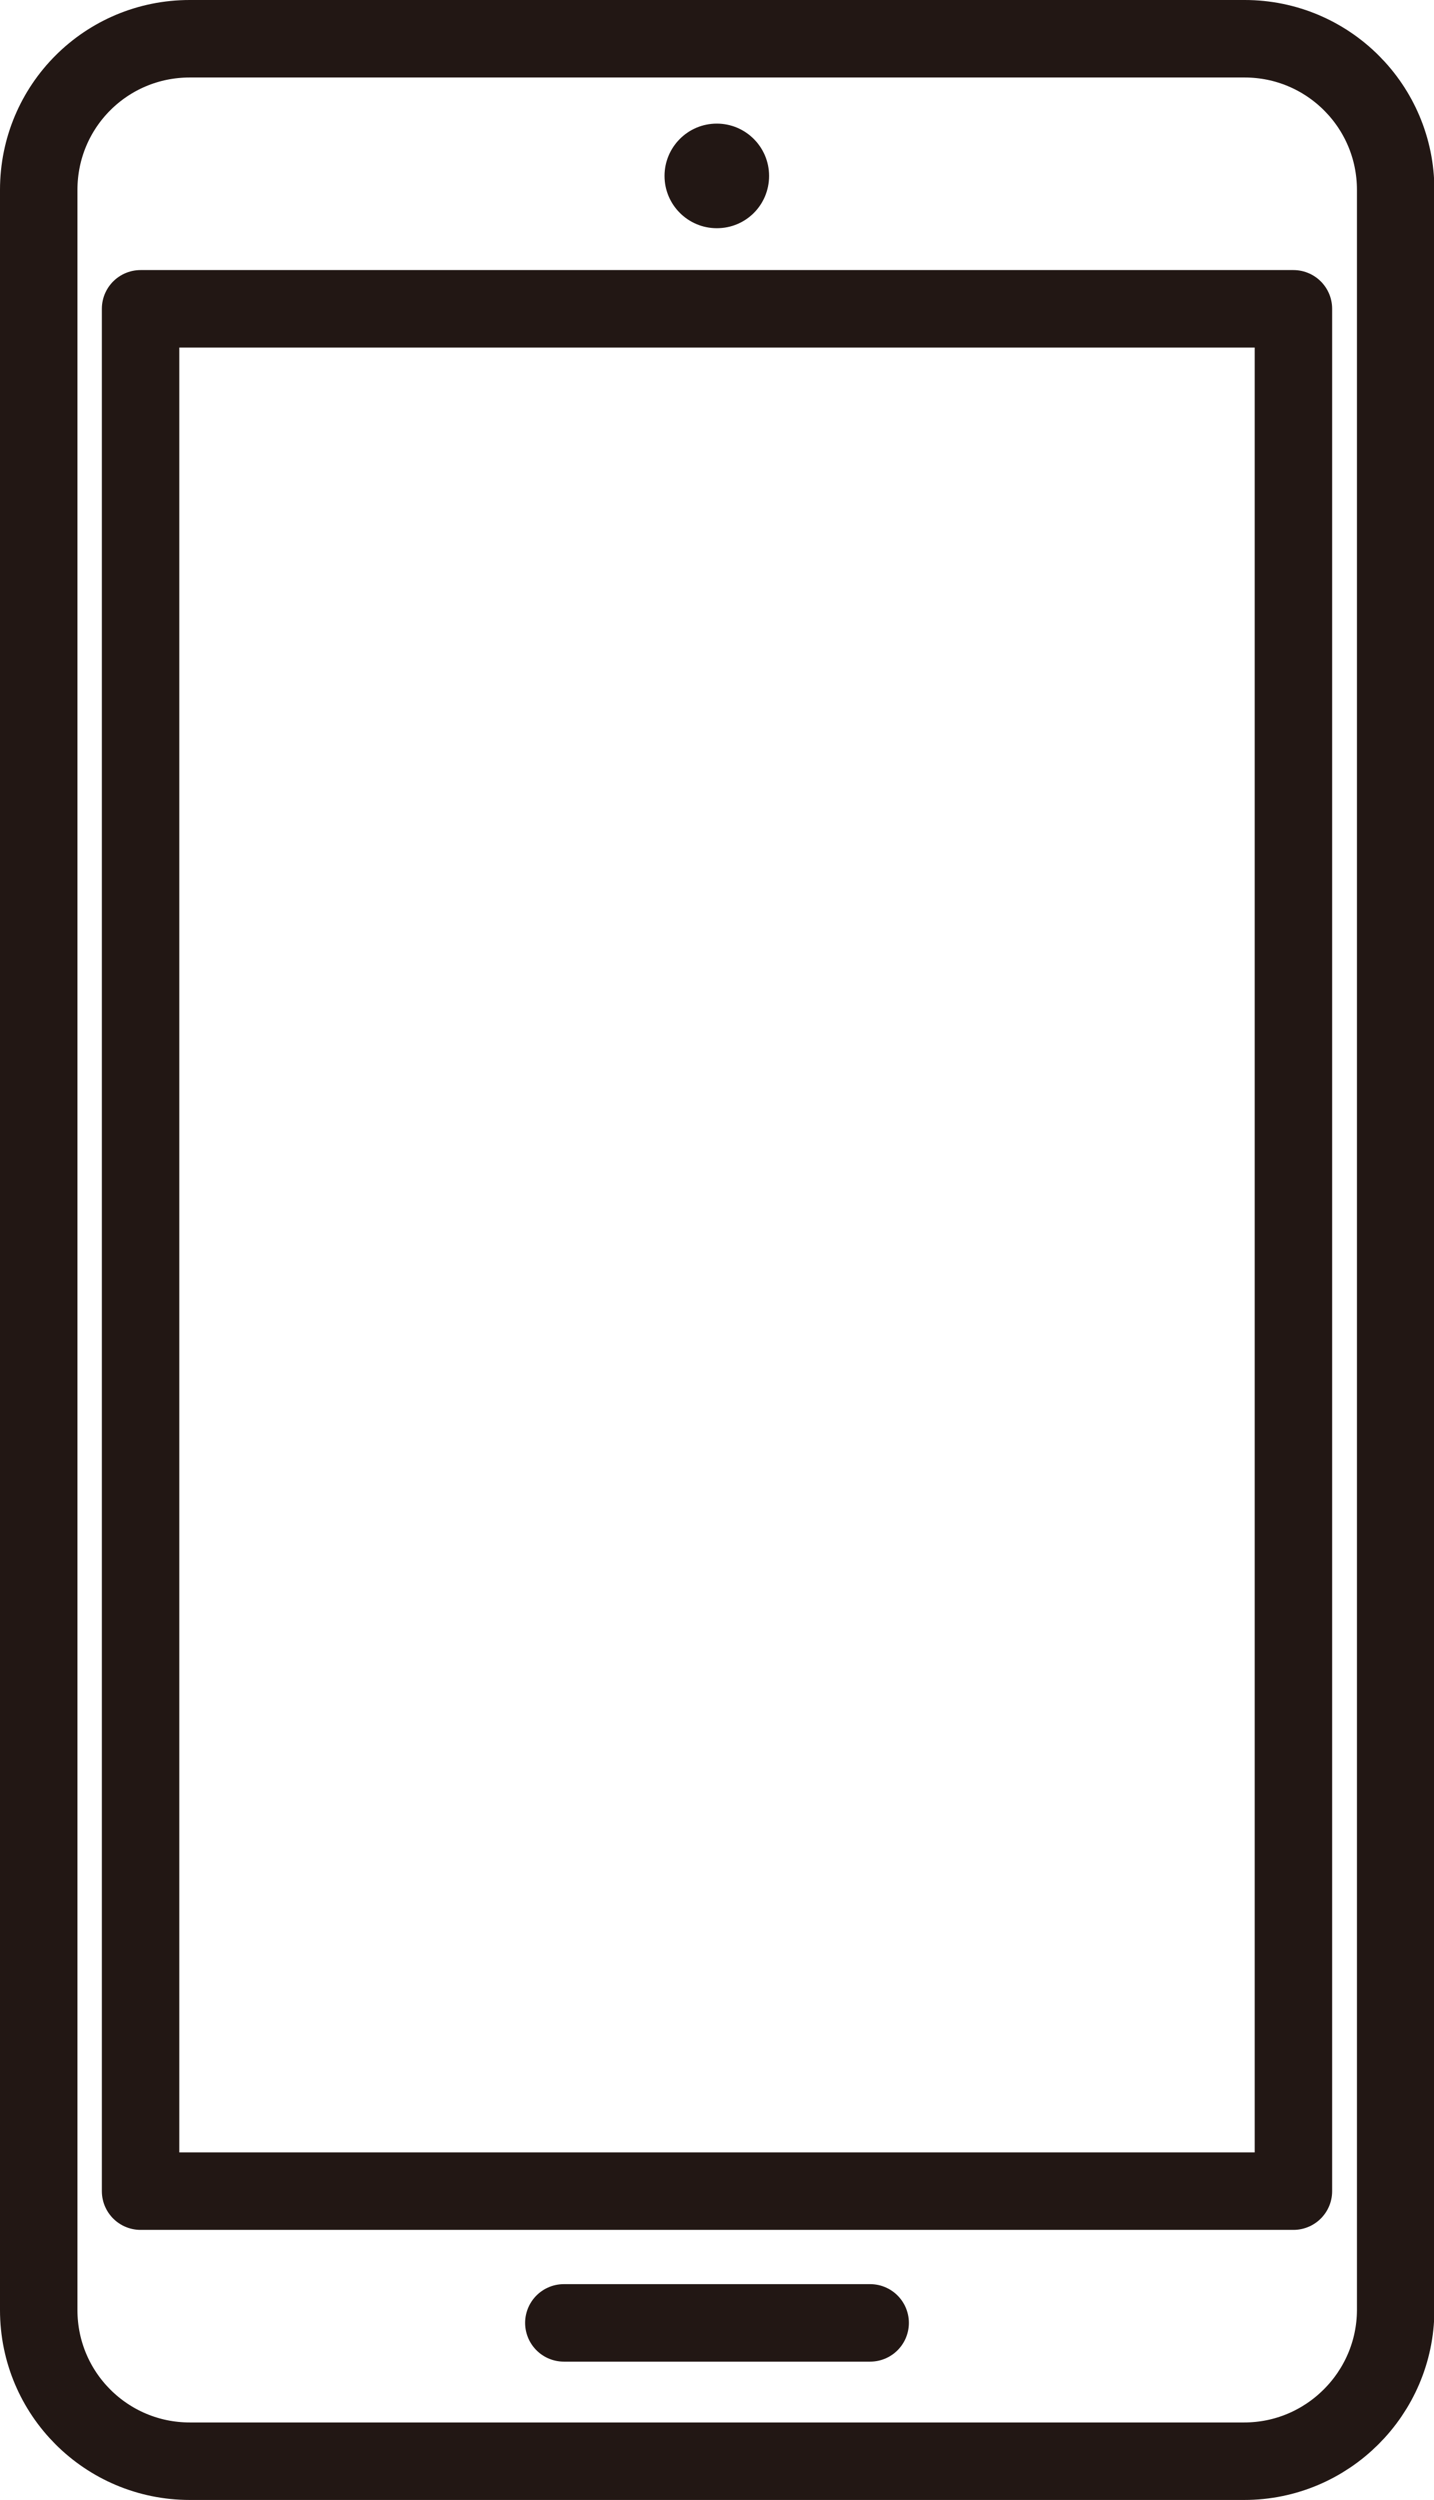
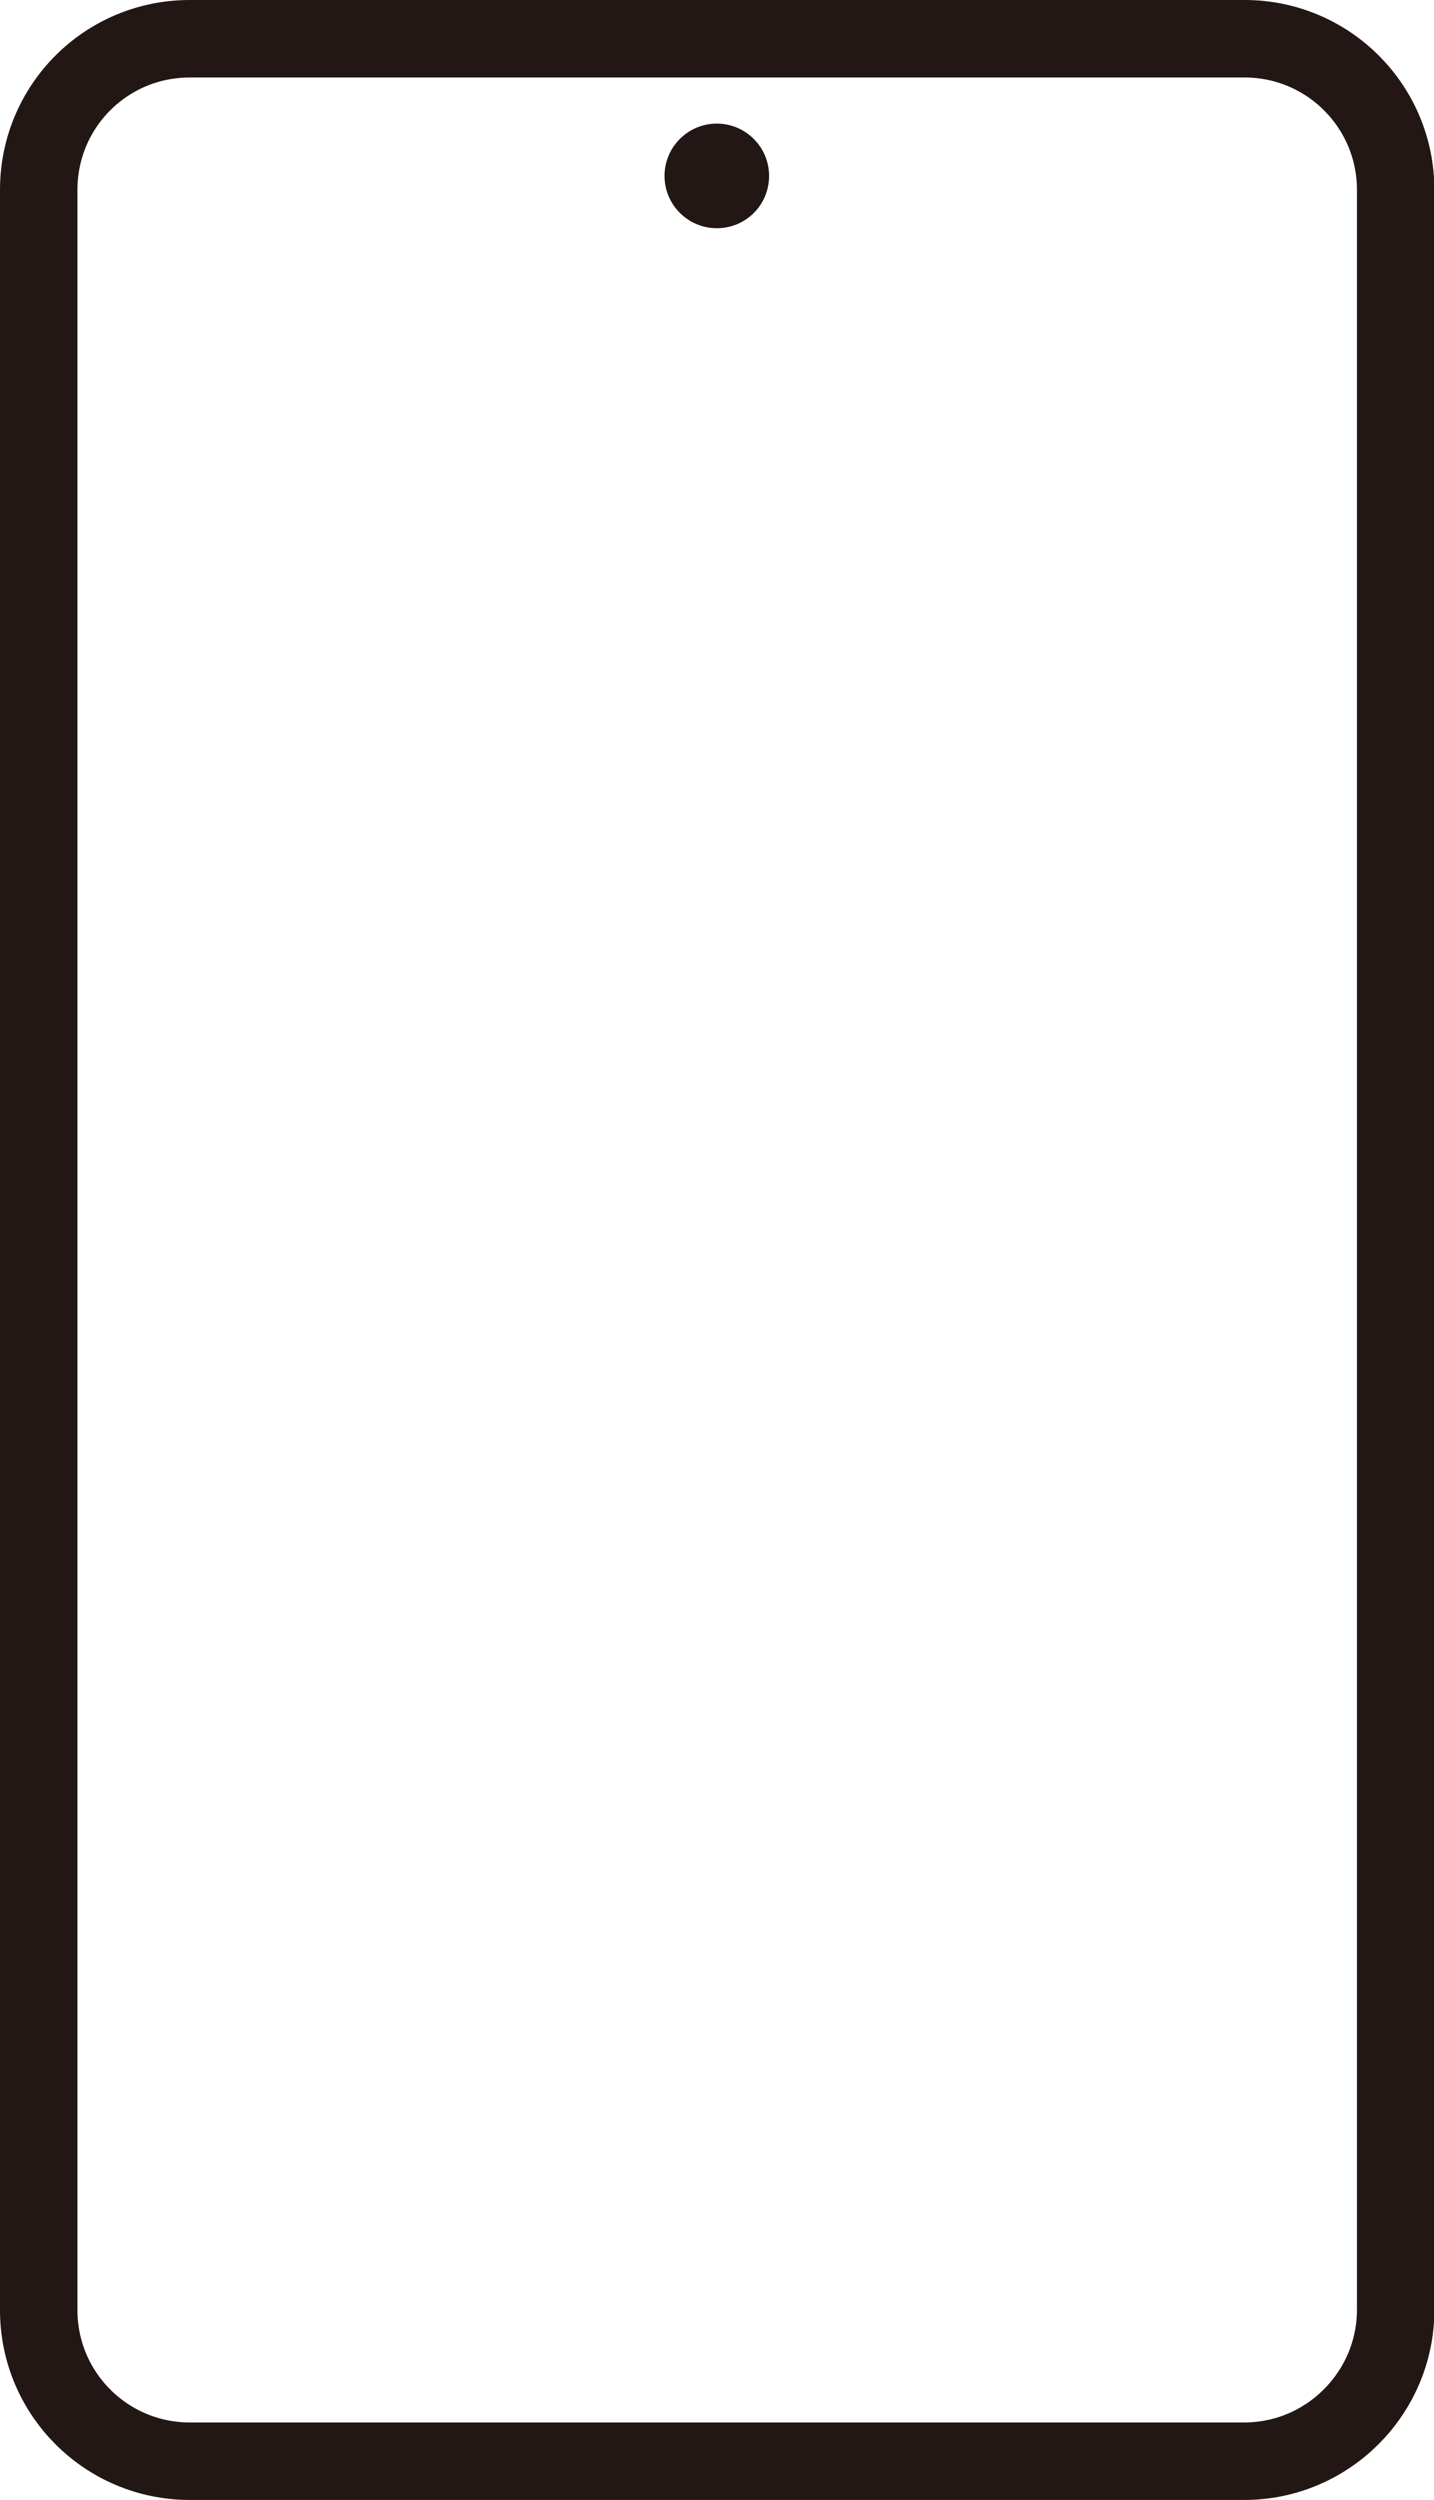
<svg xmlns="http://www.w3.org/2000/svg" version="1.1" id="txt" x="0px" y="0px" viewBox="0 0 37.03 64.52" style="enable-background:new 0 0 37.03 64.52;" xml:space="preserve">
  <style type="text/css">
	.st0{fill:none;stroke:#221714;stroke-width:2;stroke-linecap:round;stroke-linejoin:round;stroke-miterlimit:10;}
	.st1{fill:#221714;}
</style>
  <g>
    <path class="st0" d="M32.13,63.52H4.9c-2.15,0-3.9-1.74-3.9-3.9V4.9C1,2.74,2.74,1,4.9,1h27.24c2.15,0,3.9,1.74,3.9,3.9v54.73   C36.03,61.77,34.28,63.52,32.13,63.52z" />
-     <rect x="3.63" y="7.97" class="st0" width="29.77" height="48.58" />
-     <line class="st0" x1="14.56" y1="59.95" x2="22.47" y2="59.95" />
    <path class="st1" d="M18.51,5.89L18.51,5.89c-0.74,0-1.35-0.6-1.35-1.35v0c0-0.74,0.6-1.35,1.35-1.35h0c0.74,0,1.35,0.6,1.35,1.35   v0C19.86,5.29,19.26,5.89,18.51,5.89z" />
  </g>
</svg>